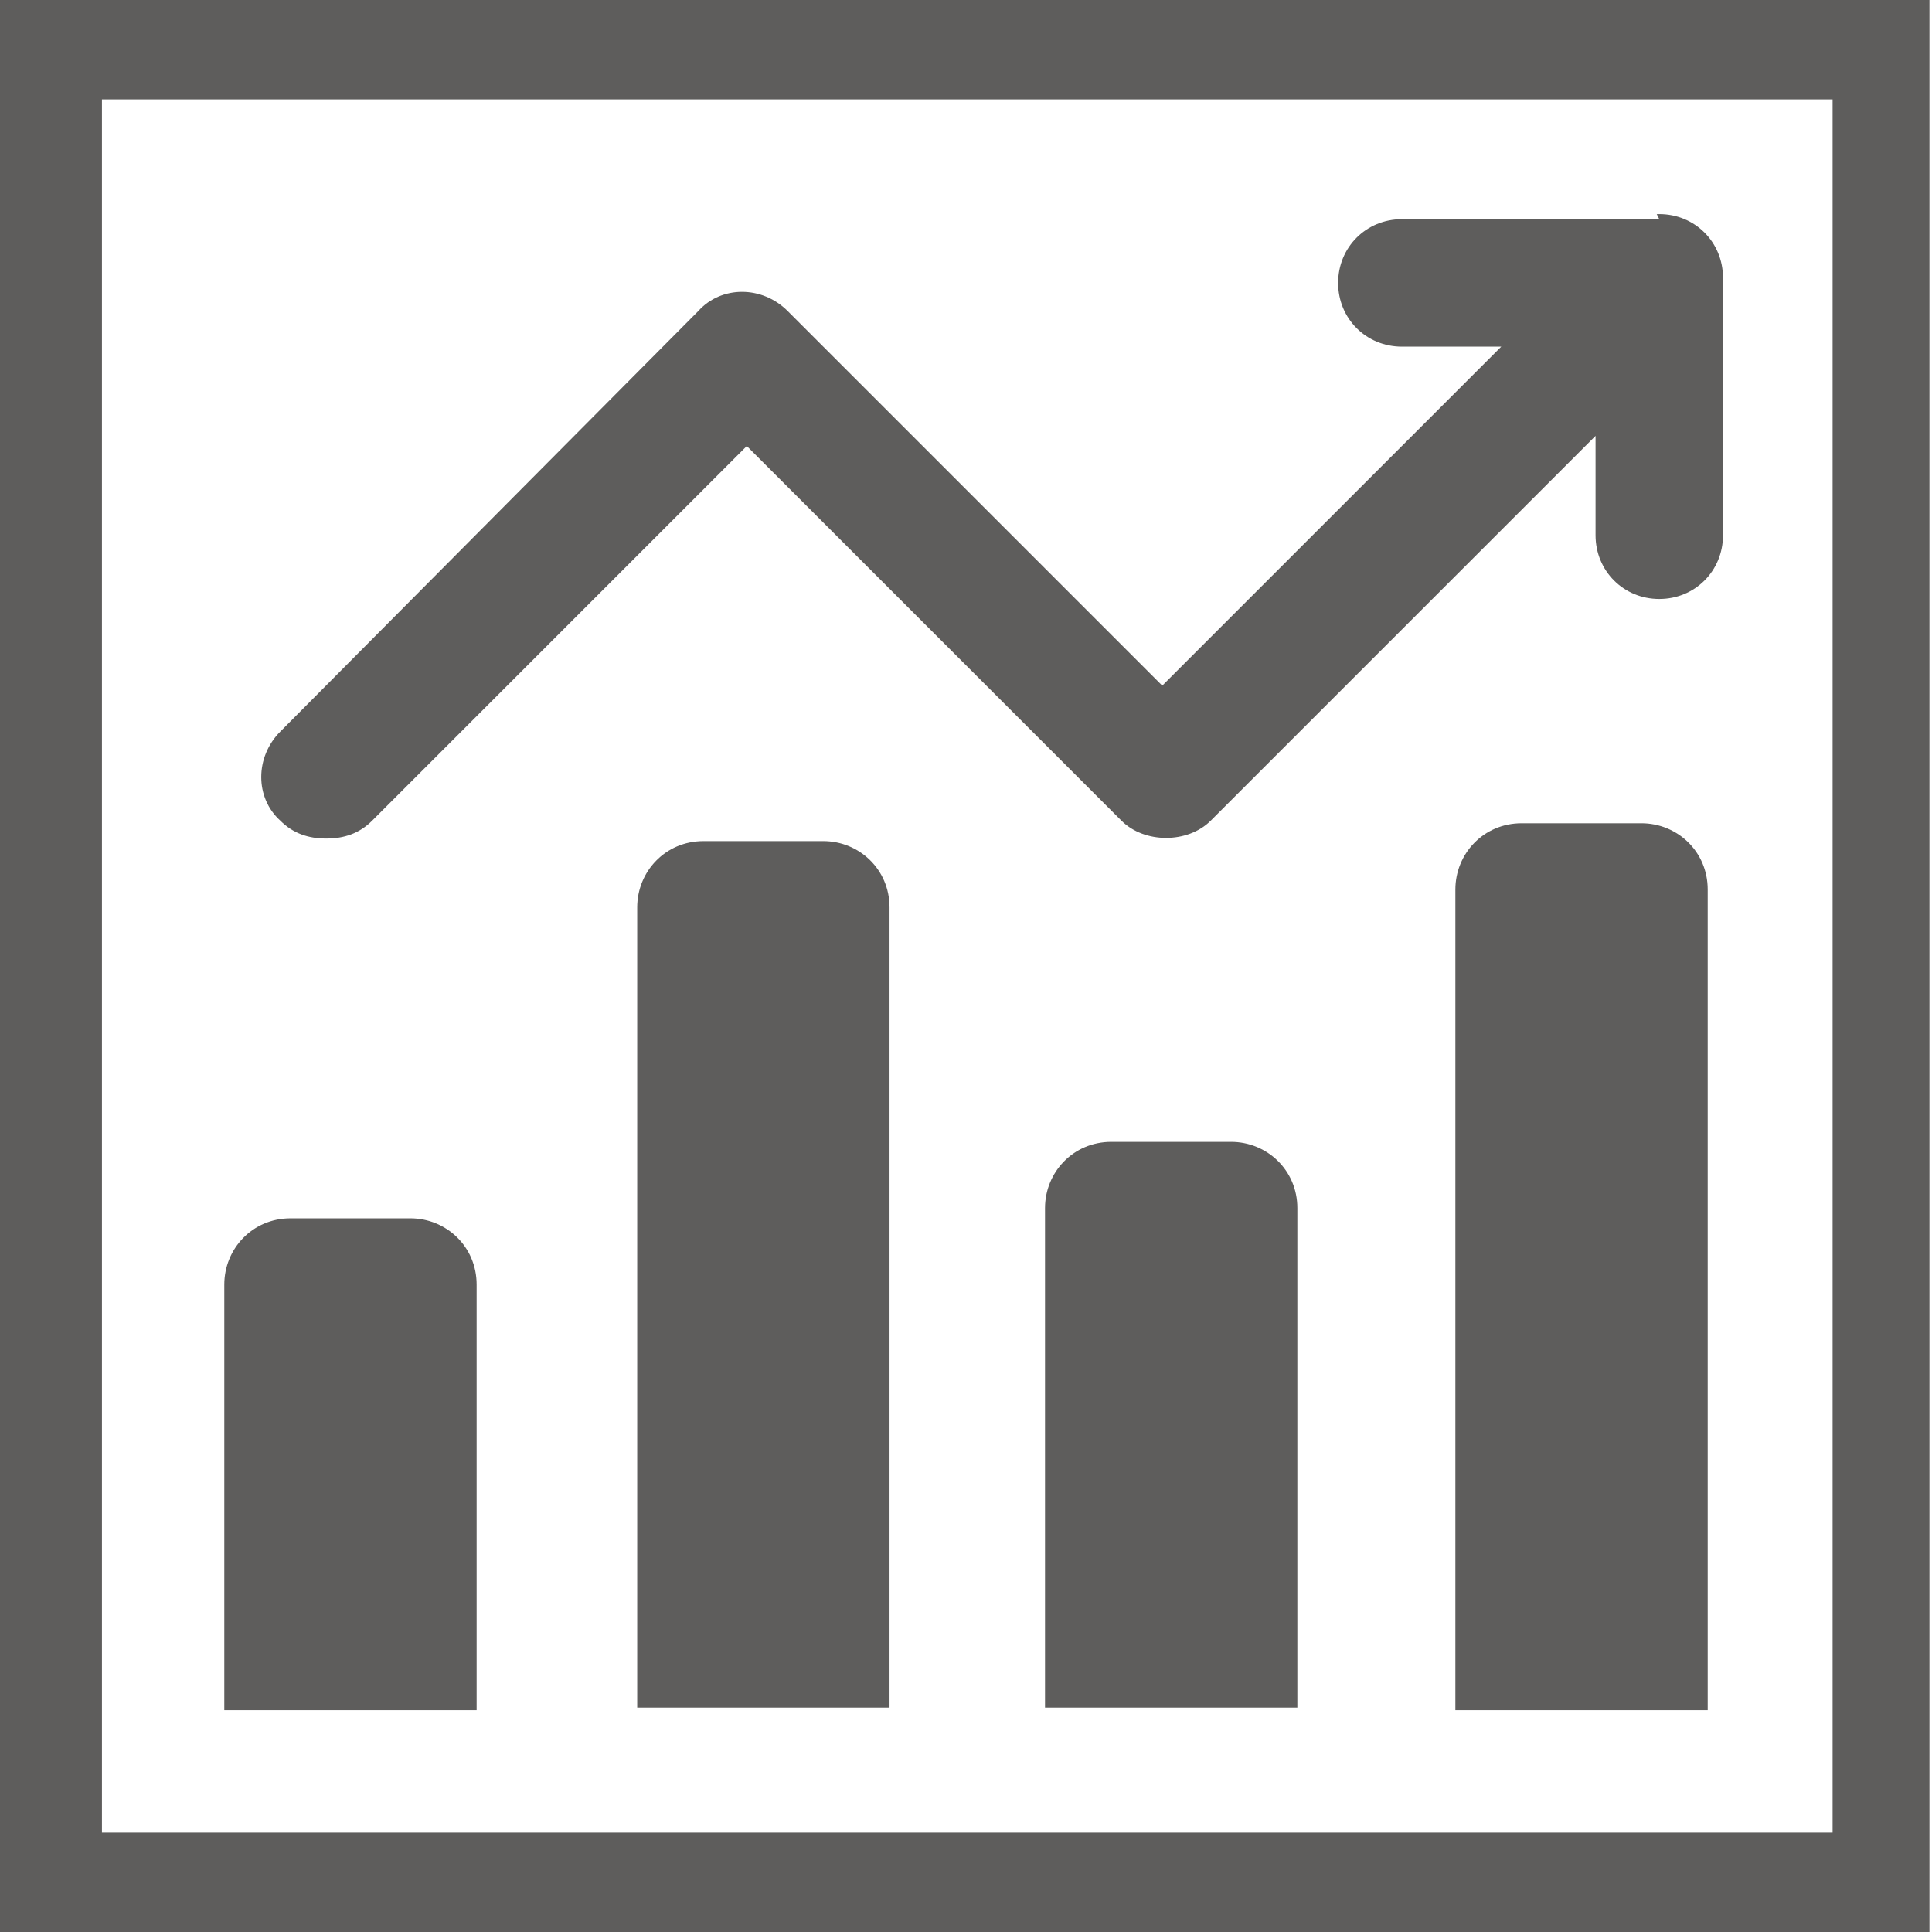
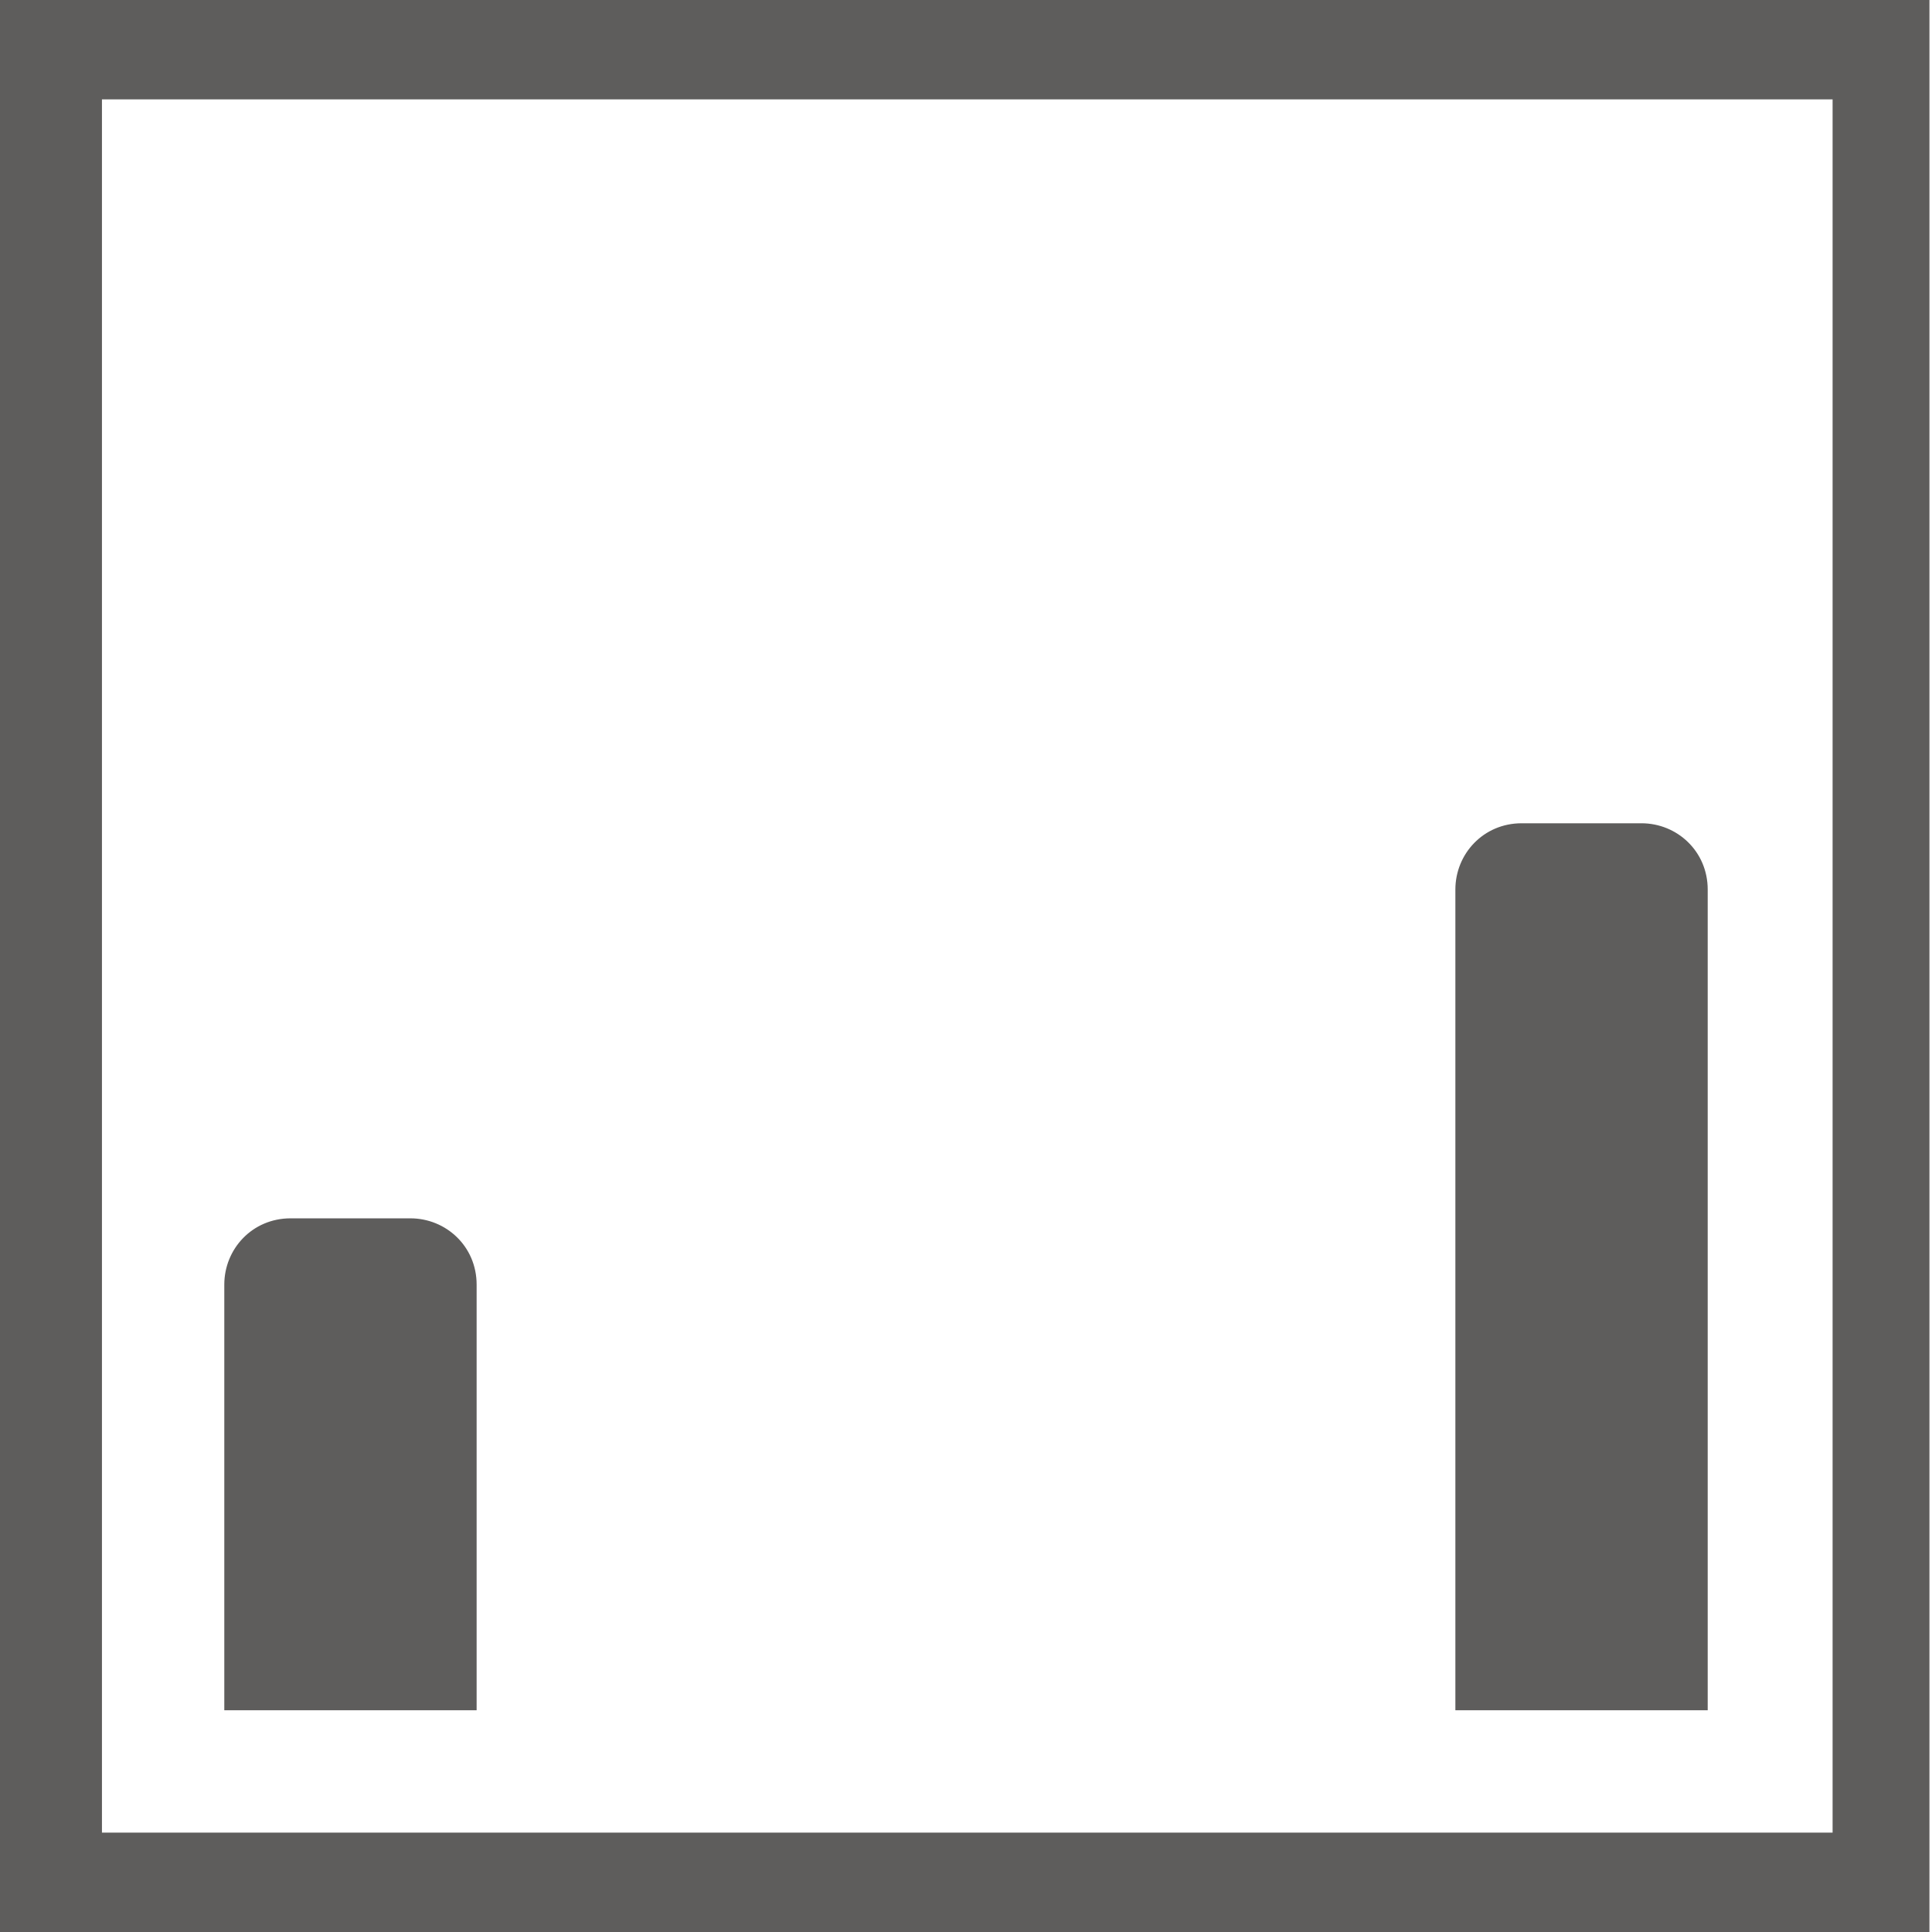
<svg xmlns="http://www.w3.org/2000/svg" version="1.1" viewBox="0 0 75.8 75.8">
  <defs>
    <style>
      .cls-1 {
        fill: #5e5d5c;
      }
    </style>
  </defs>
  <g>
    <g id="_レイヤー_1" data-name="レイヤー_1">
      <g id="_レイヤー_1-2" data-name="_レイヤー_1">
        <path class="cls-1" d="M75.8,75.8H0V0h75.7s0,75.8,0,75.8ZM4,71.9h67.9V3.9H4v67.9Z" />
        <path class="cls-1" d="M11.4,47.8h4.7c1.4,0,2.6,1.1,2.6,2.6v16.7h-9.9v-16.7c0-1.4,1.1-2.6,2.6-2.6h-.1Z" />
-         <path class="cls-1" d="M27.6,33h4.7c1.4,0,2.6,1.1,2.6,2.6v31.4h-9.9v-31.4c0-1.4,1.1-2.6,2.6-2.6h-.1Z" />
-         <path class="cls-1" d="M43.6,44.8h4.7c1.4,0,2.6,1.1,2.6,2.6v19.6h-9.9v-19.6c0-1.4,1.1-2.6,2.6-2.6h-.1Z" />
        <path class="cls-1" d="M59.7,32.3h4.7c1.4,0,2.6,1.1,2.6,2.6v32.2h-9.9v-32.2c0-1.4,1.1-2.6,2.6-2.6h-.1Z" />
-         <path class="cls-1" d="M65.1,8.6h-10.1c-1.4,0-2.5,1.1-2.5,2.5s1.1,2.5,2.5,2.5h3.9l-13.3,13.3-14.7-14.7c-1-1-2.6-1-3.5,0L11,28.7c-1,1-1,2.6,0,3.5.5.5,1.1.7,1.8.7s1.3-.2,1.8-.7l14.7-14.7,14.7,14.7c.9.9,2.6.9,3.5,0l15.1-15.1v3.9c0,1.4,1.1,2.5,2.5,2.5s2.5-1.1,2.5-2.5v-10.1c0-1.4-1.1-2.5-2.5-2.5h-.1Z" />
      </g>
    </g>
  </g>
</svg>